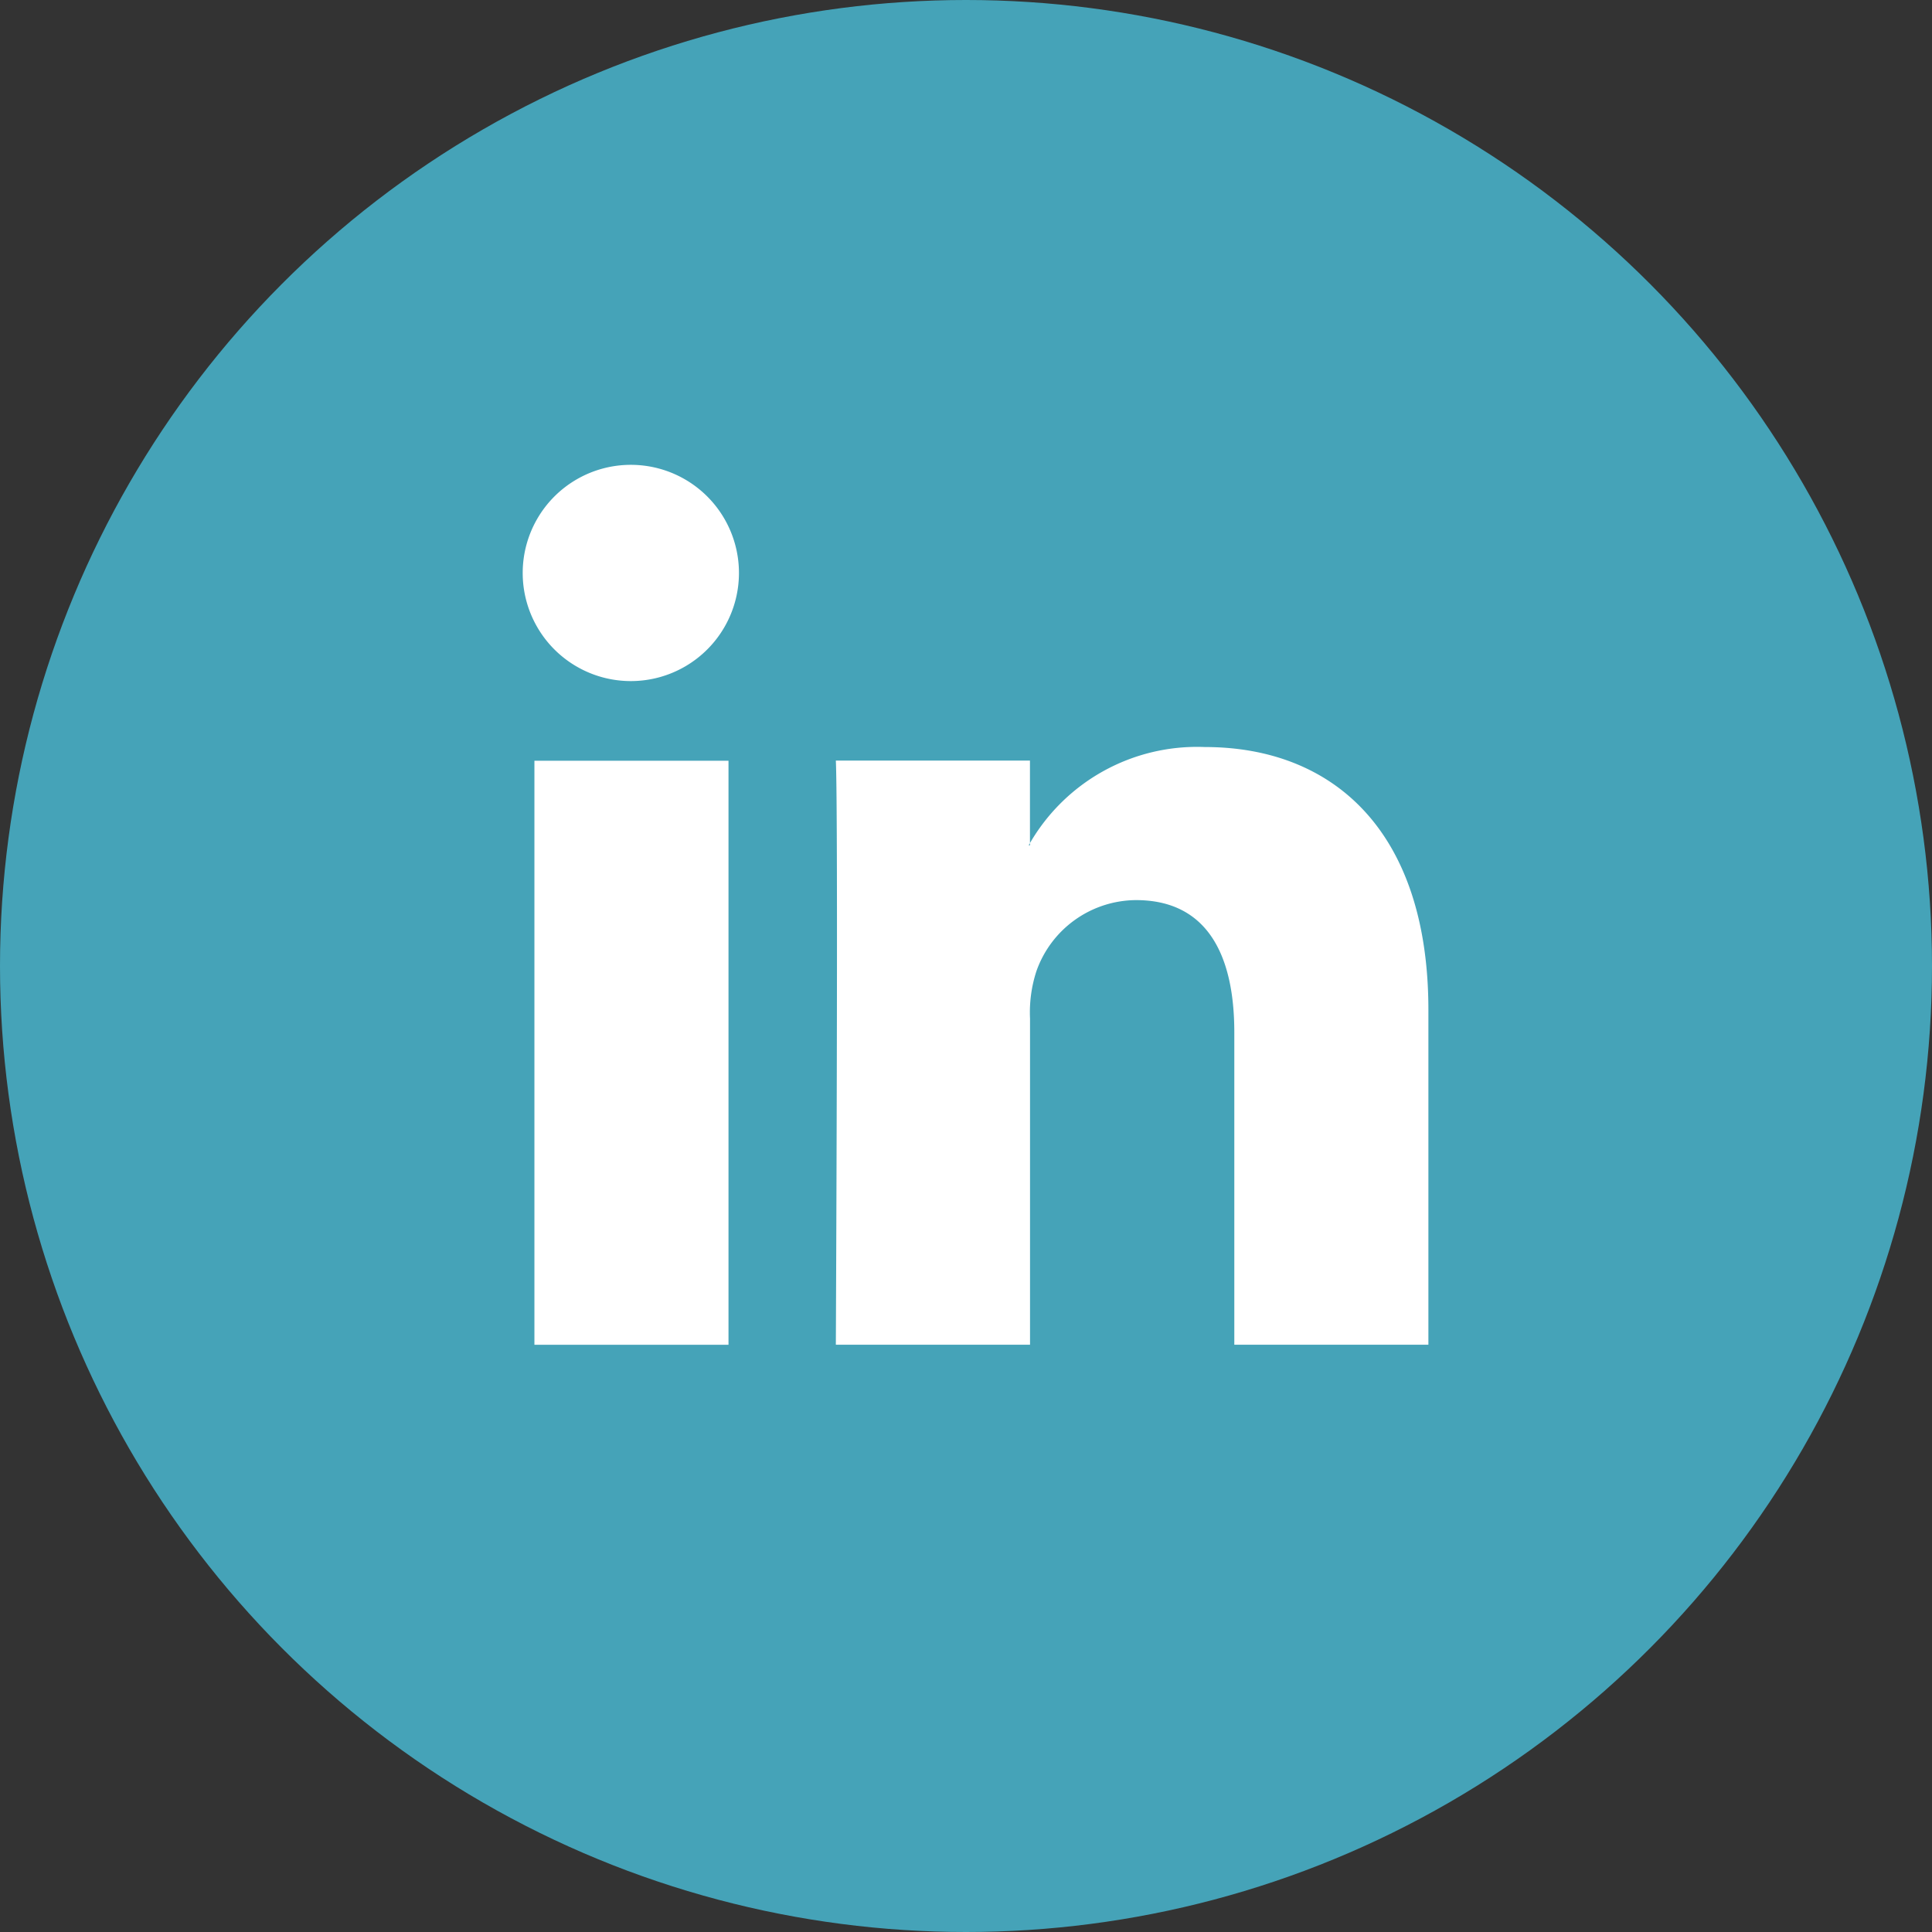
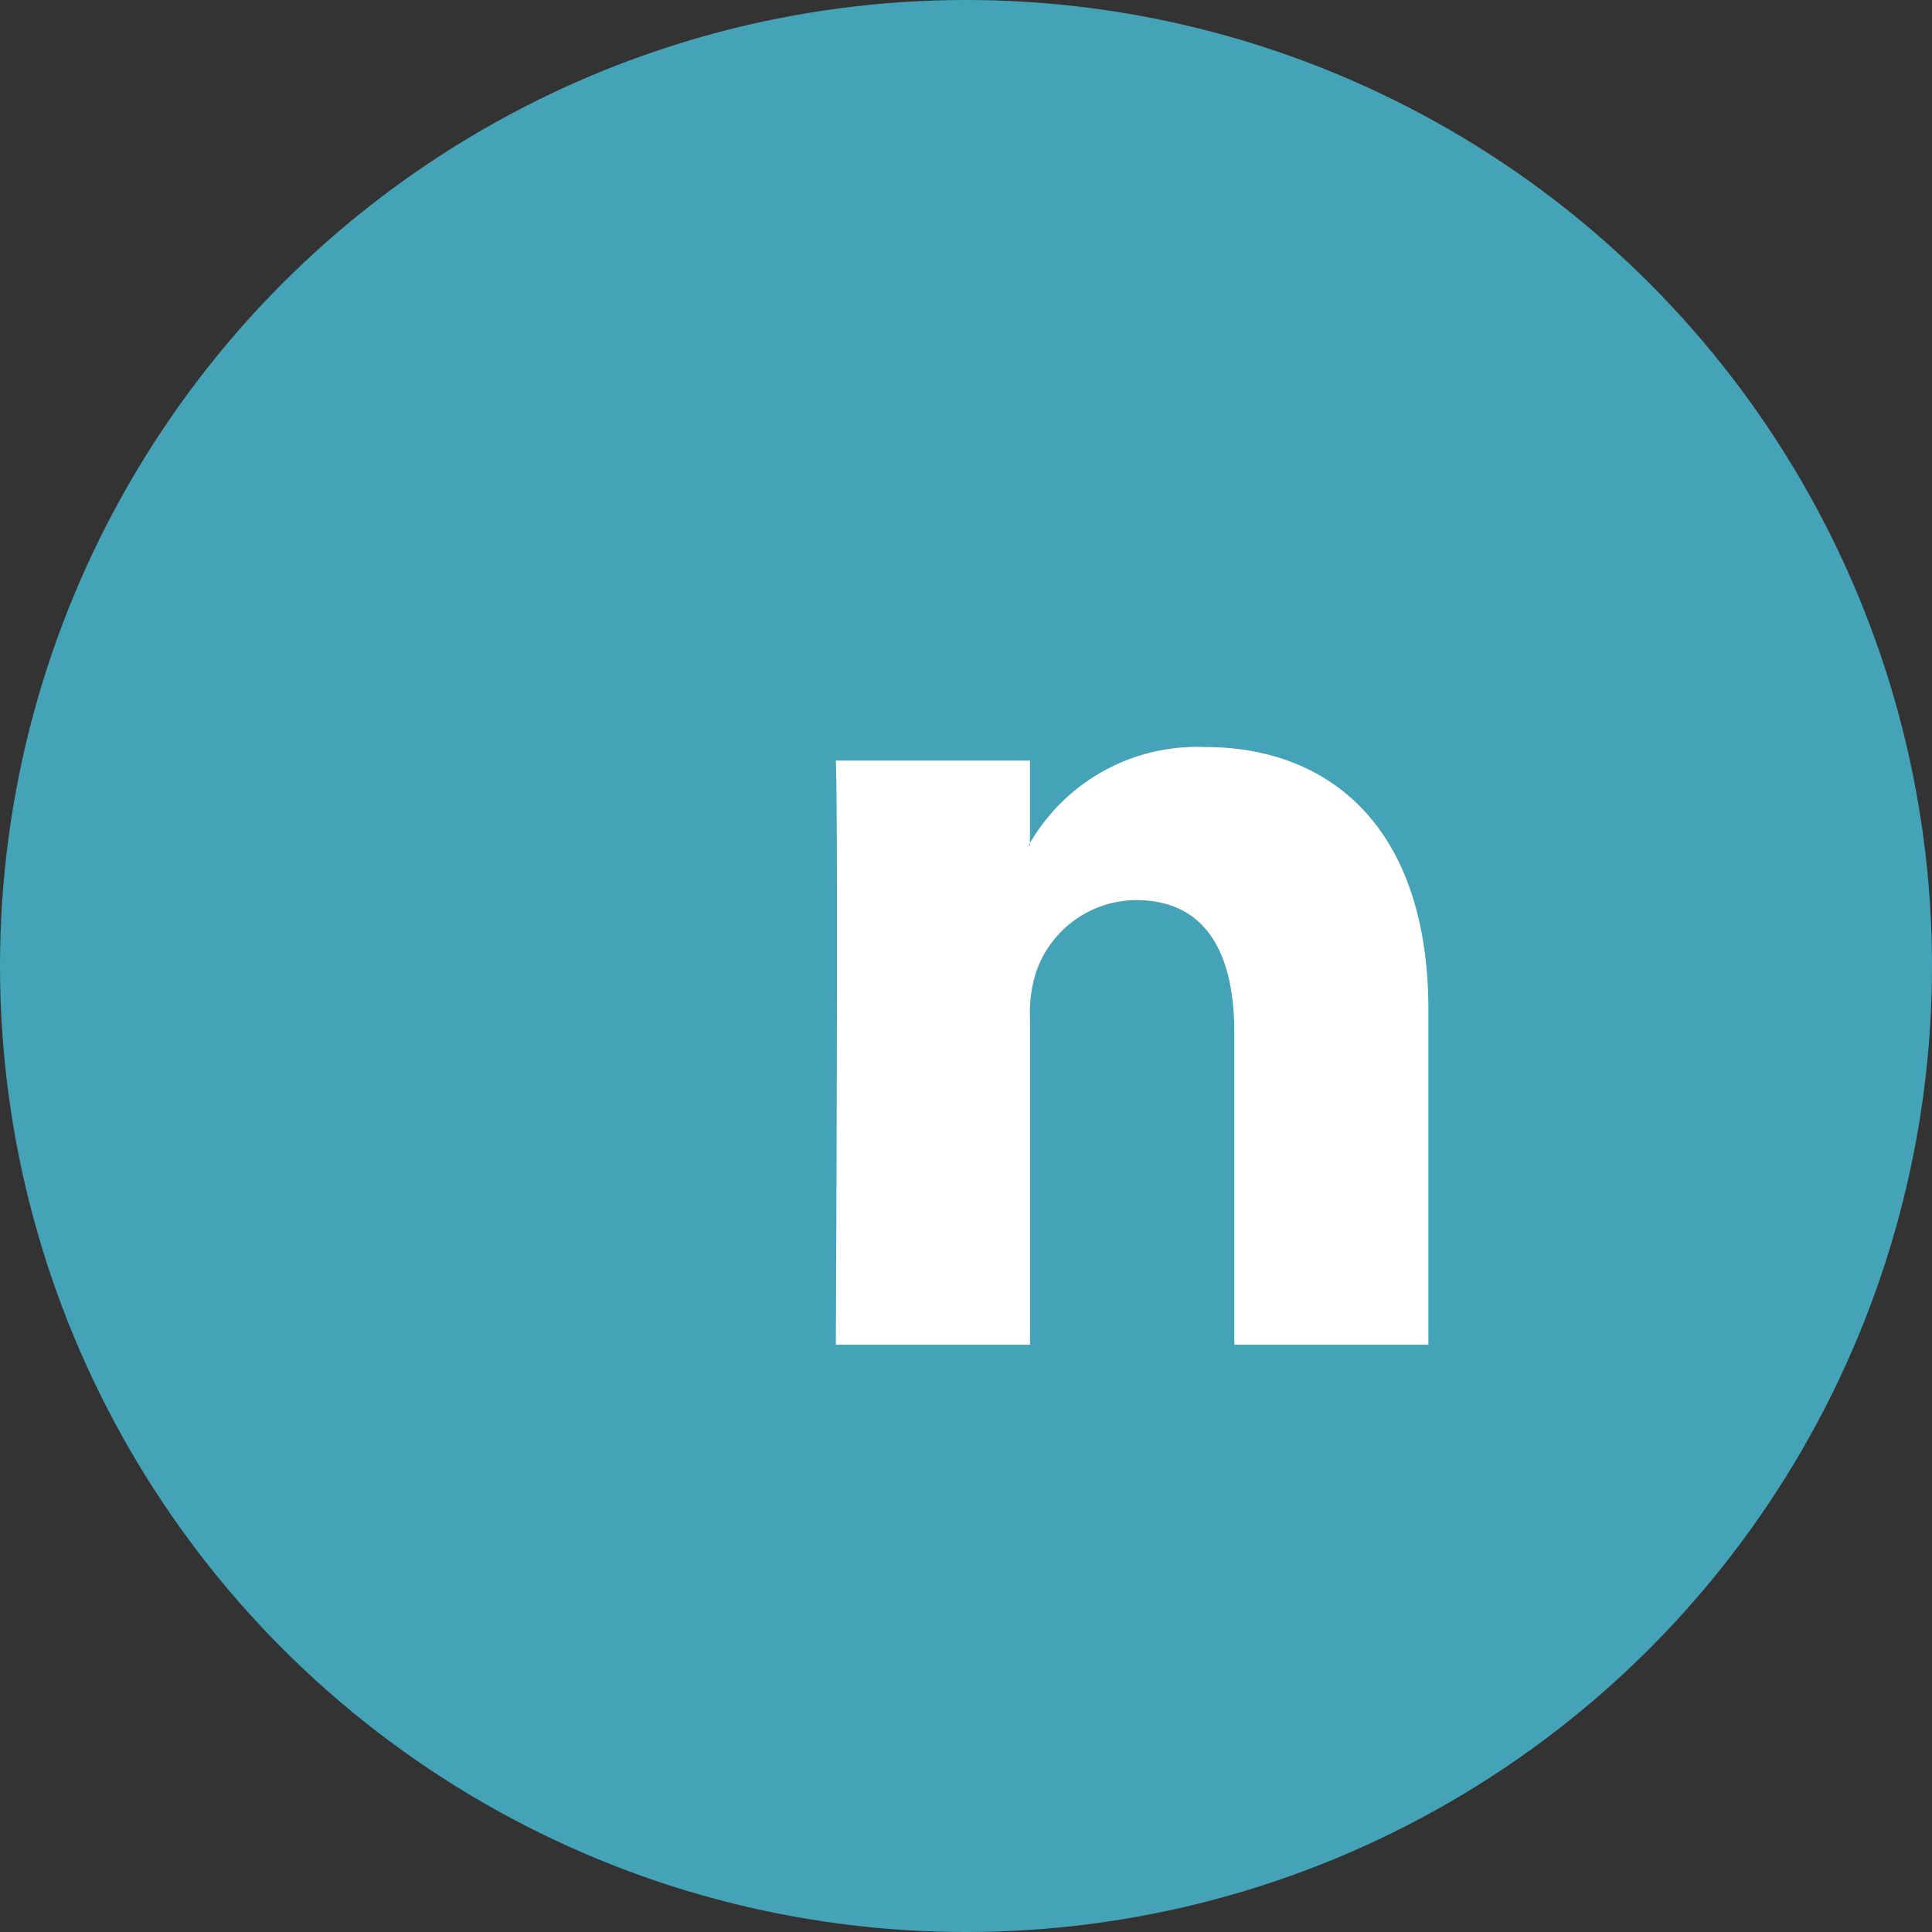
<svg xmlns="http://www.w3.org/2000/svg" width="57" height="57" viewBox="0 0 57 57">
  <rect x="0" y="0" width="57" height="57" fill="#333333" stroke="none" />
  <g id="linkedin" transform="translate(0.205 0)">
    <circle id="Ellipse_20" data-name="Ellipse 20" cx="28.5" cy="28.5" r="28.5" transform="translate(-0.205 0)" fill="#45a3b8" />
    <g id="linkedin_icon" data-name="linkedin icon" transform="translate(15.223 14.138)">
-       <path id="Path_735" data-name="Path 735" d="M306.89,231.1V213.869h-5.726V231.1Zm-2.863-19.581a3.19,3.19,0,1,0-.037,0Z" transform="translate(-300.825 -205.563)" fill="#fff" fill-rule="evenodd" />
      <path id="Path_736" data-name="Path 736" d="M318.936,238.695h5.727v-9.622a3.918,3.918,0,0,1,.189-1.4,3.135,3.135,0,0,1,2.938-2.095c2.073,0,2.9,1.58,2.9,3.9v9.218h5.726v-9.879c0-5.292-2.825-7.755-6.593-7.755a5.7,5.7,0,0,0-5.2,2.9h.038v-2.5h-5.727c.075,1.616,0,17.229,0,17.229Z" transform="translate(-309.702 -213.16)" fill="#fff" fill-rule="evenodd" />
    </g>
  </g>
</svg>